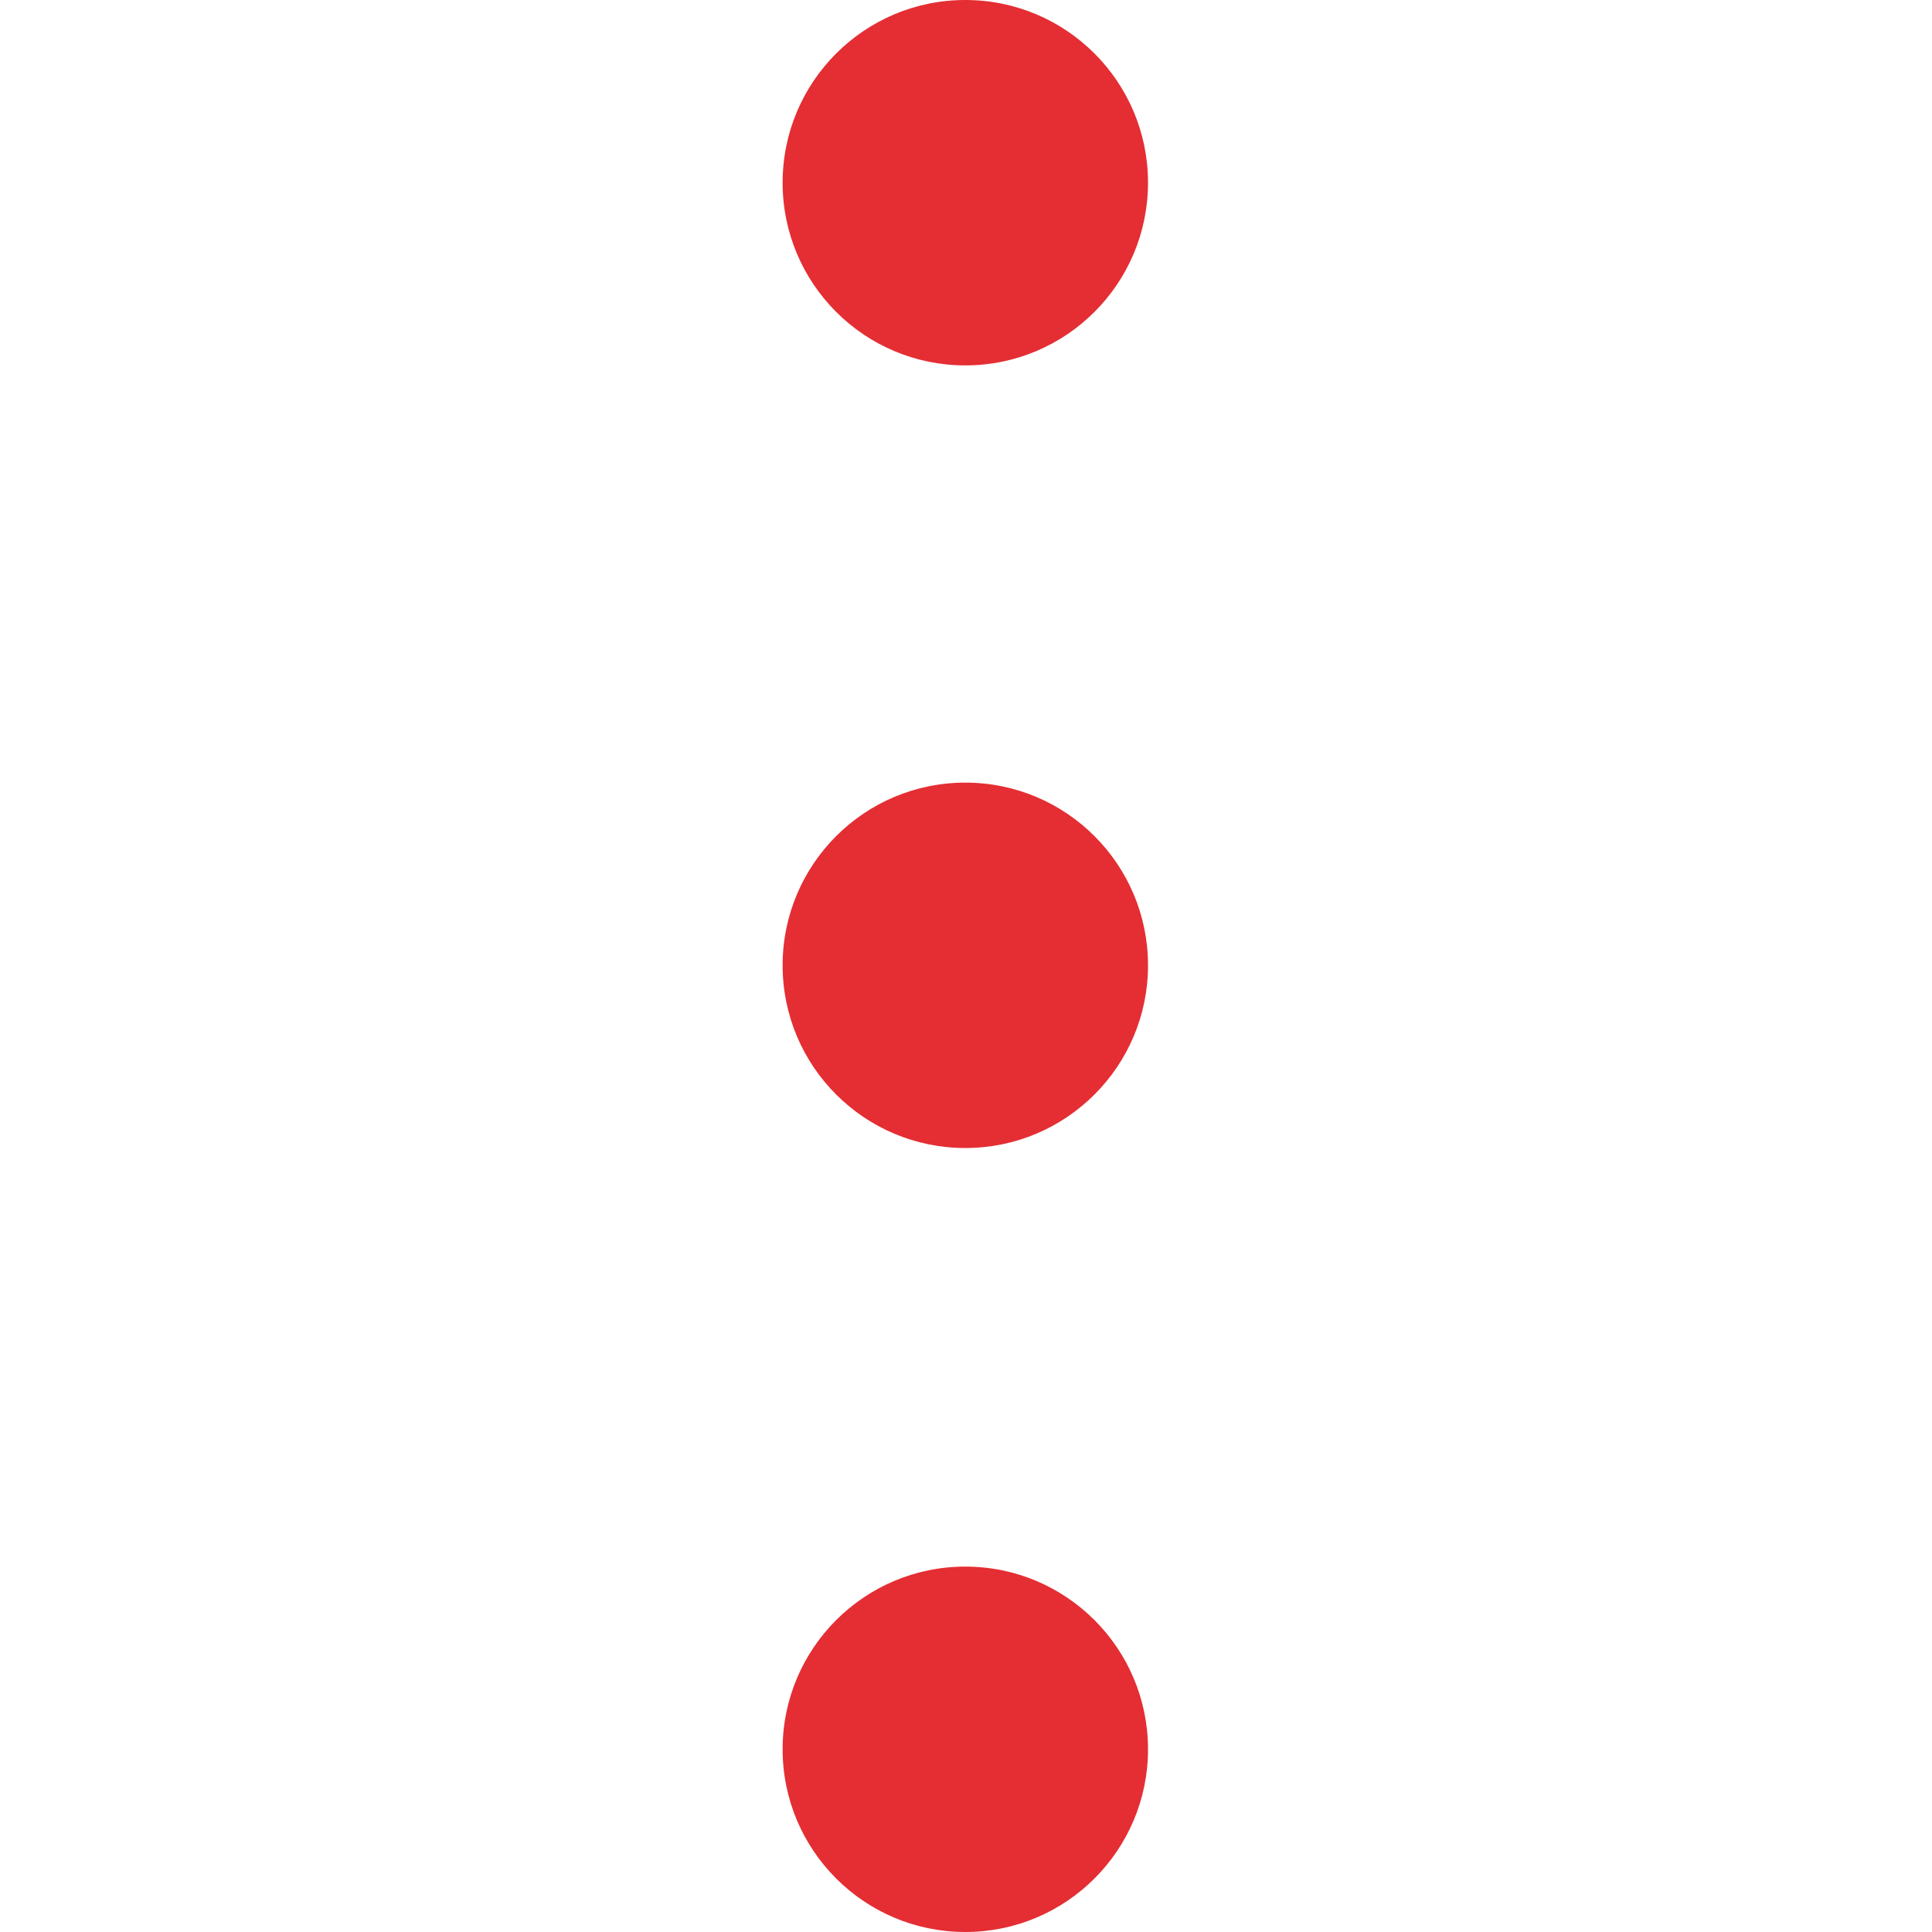
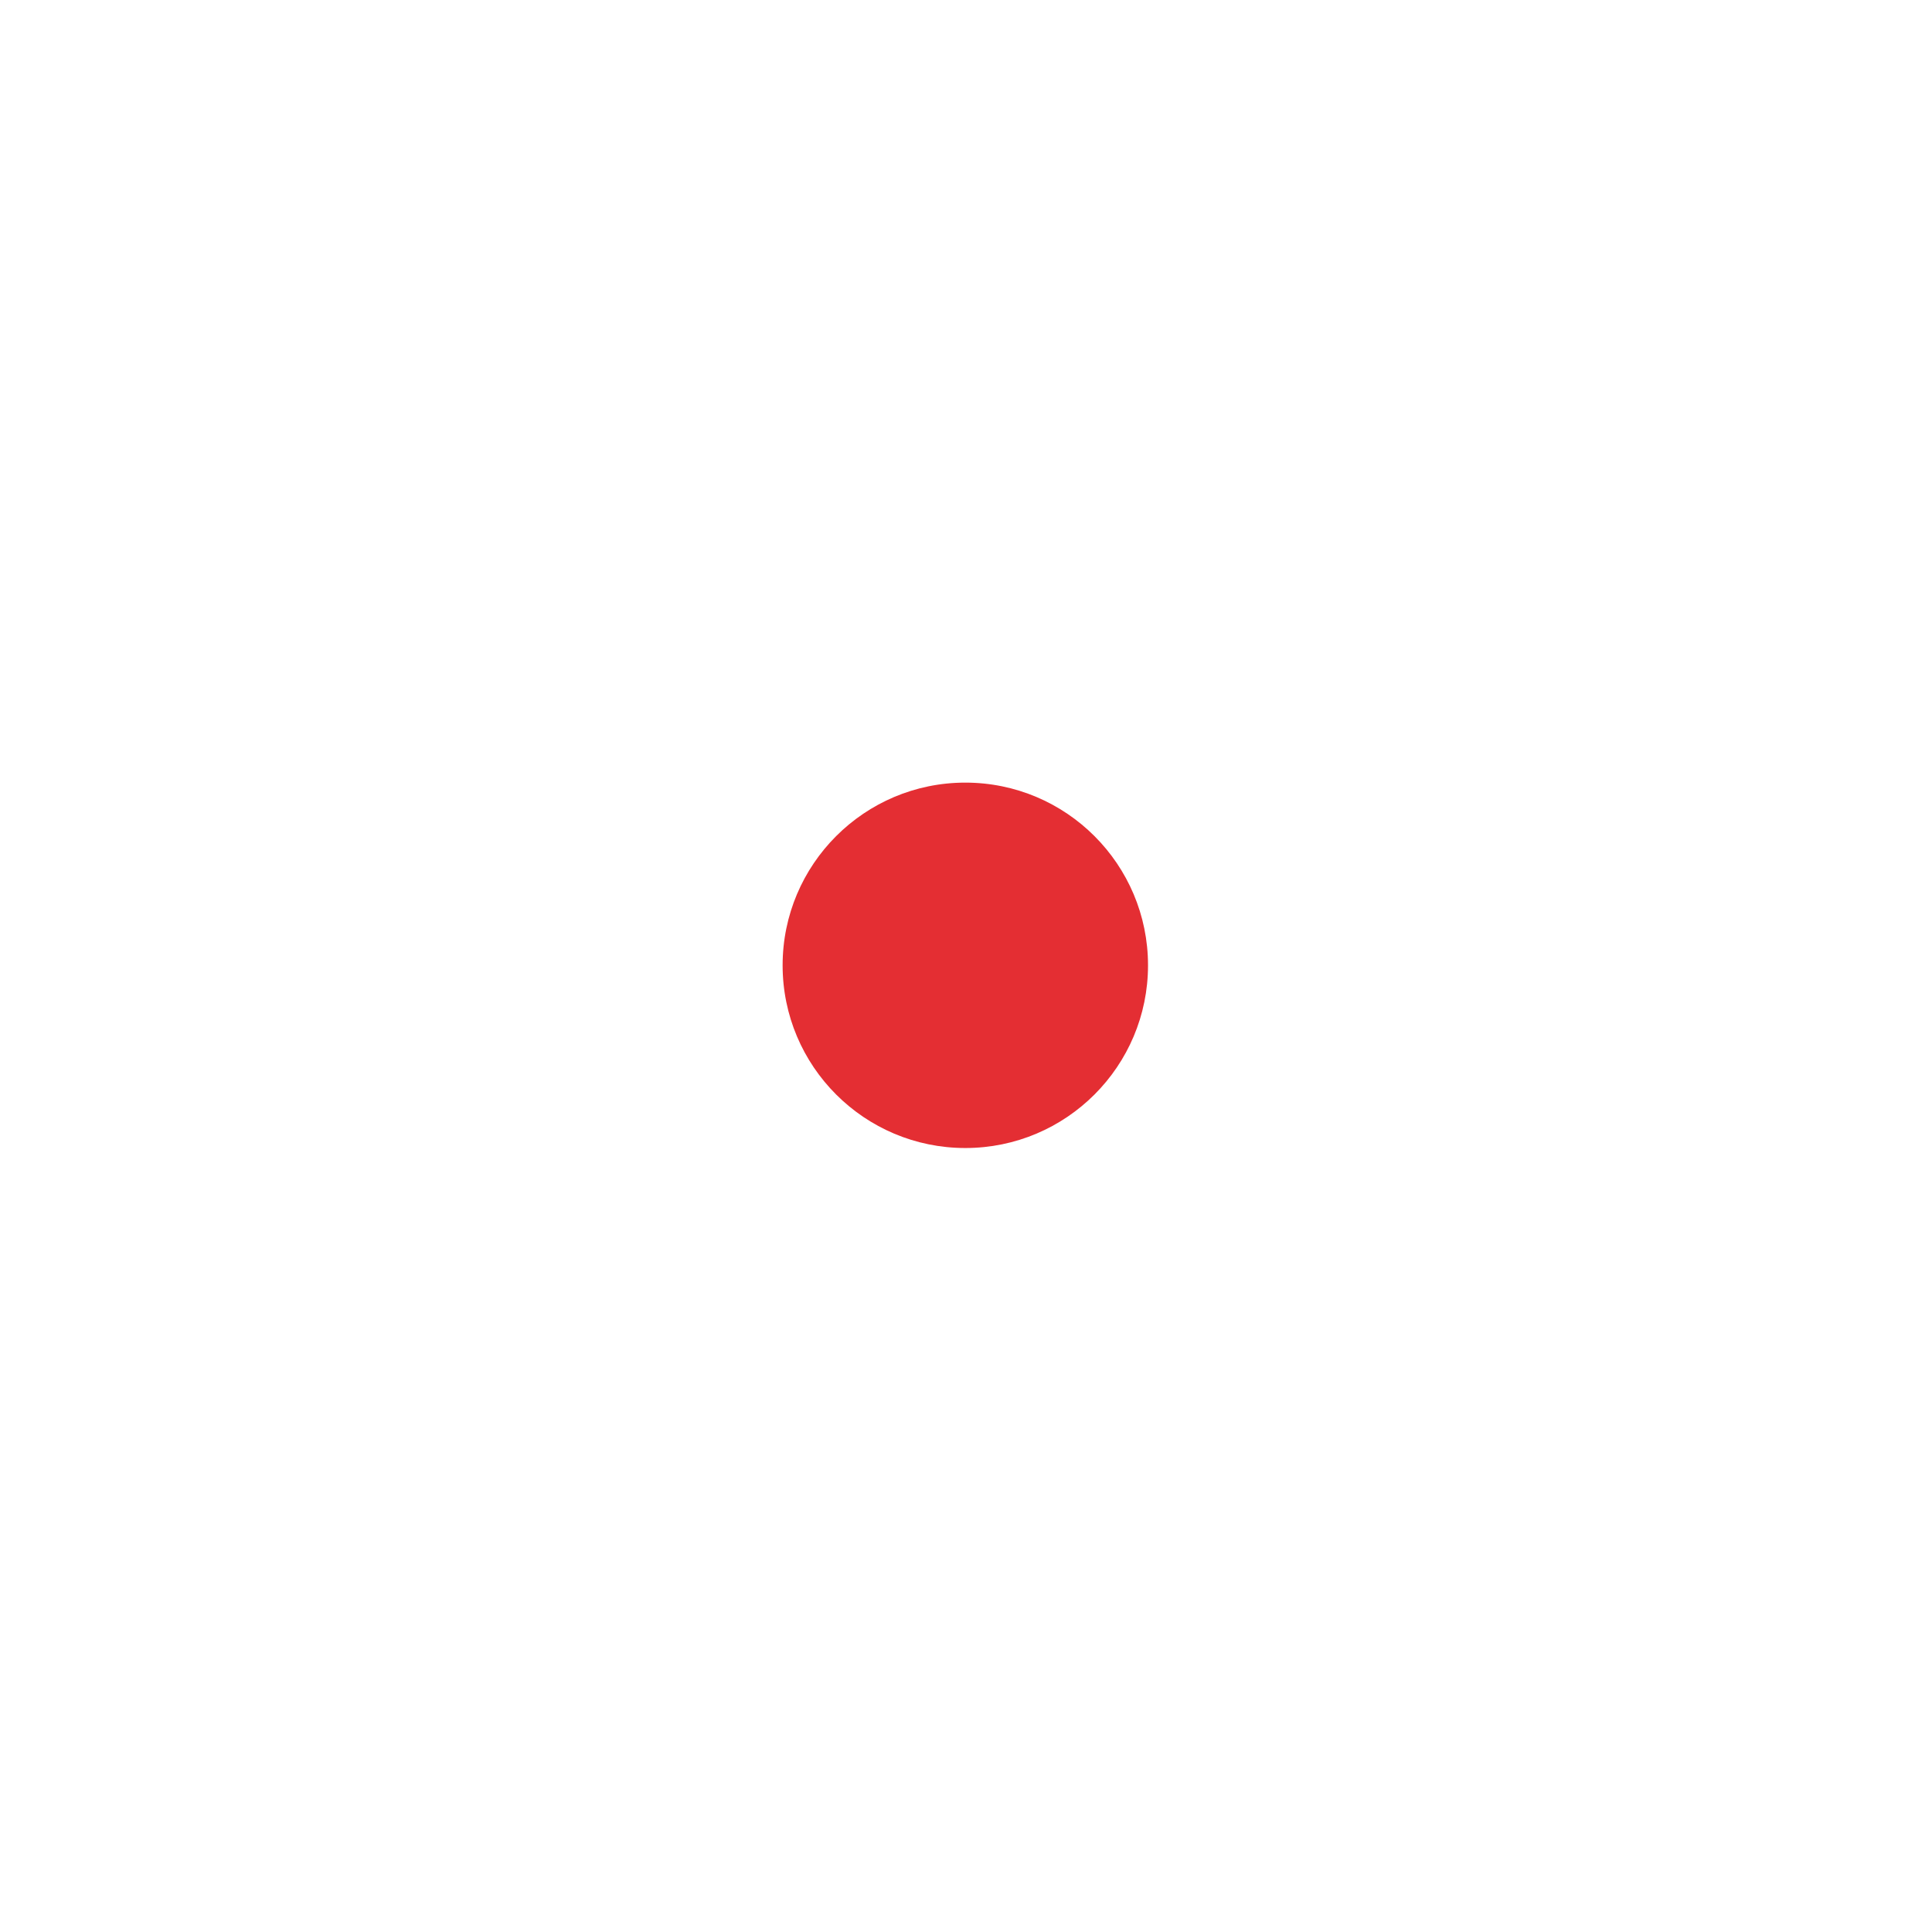
<svg xmlns="http://www.w3.org/2000/svg" version="1.1" id="Layer_1" x="0px" y="0px" viewBox="0 0 141.7 141.7" style="enable-background:new 0 0 141.7 141.7;" xml:space="preserve">
  <style type="text/css">
	.st0{fill:#E42E33;}
</style>
-   <circle class="st0" cx="70.8" cy="13.4" r="13.4" />
  <circle class="st0" cx="70.8" cy="70.8" r="13.4" />
-   <circle class="st0" cx="70.8" cy="128.3" r="13.4" />
</svg>